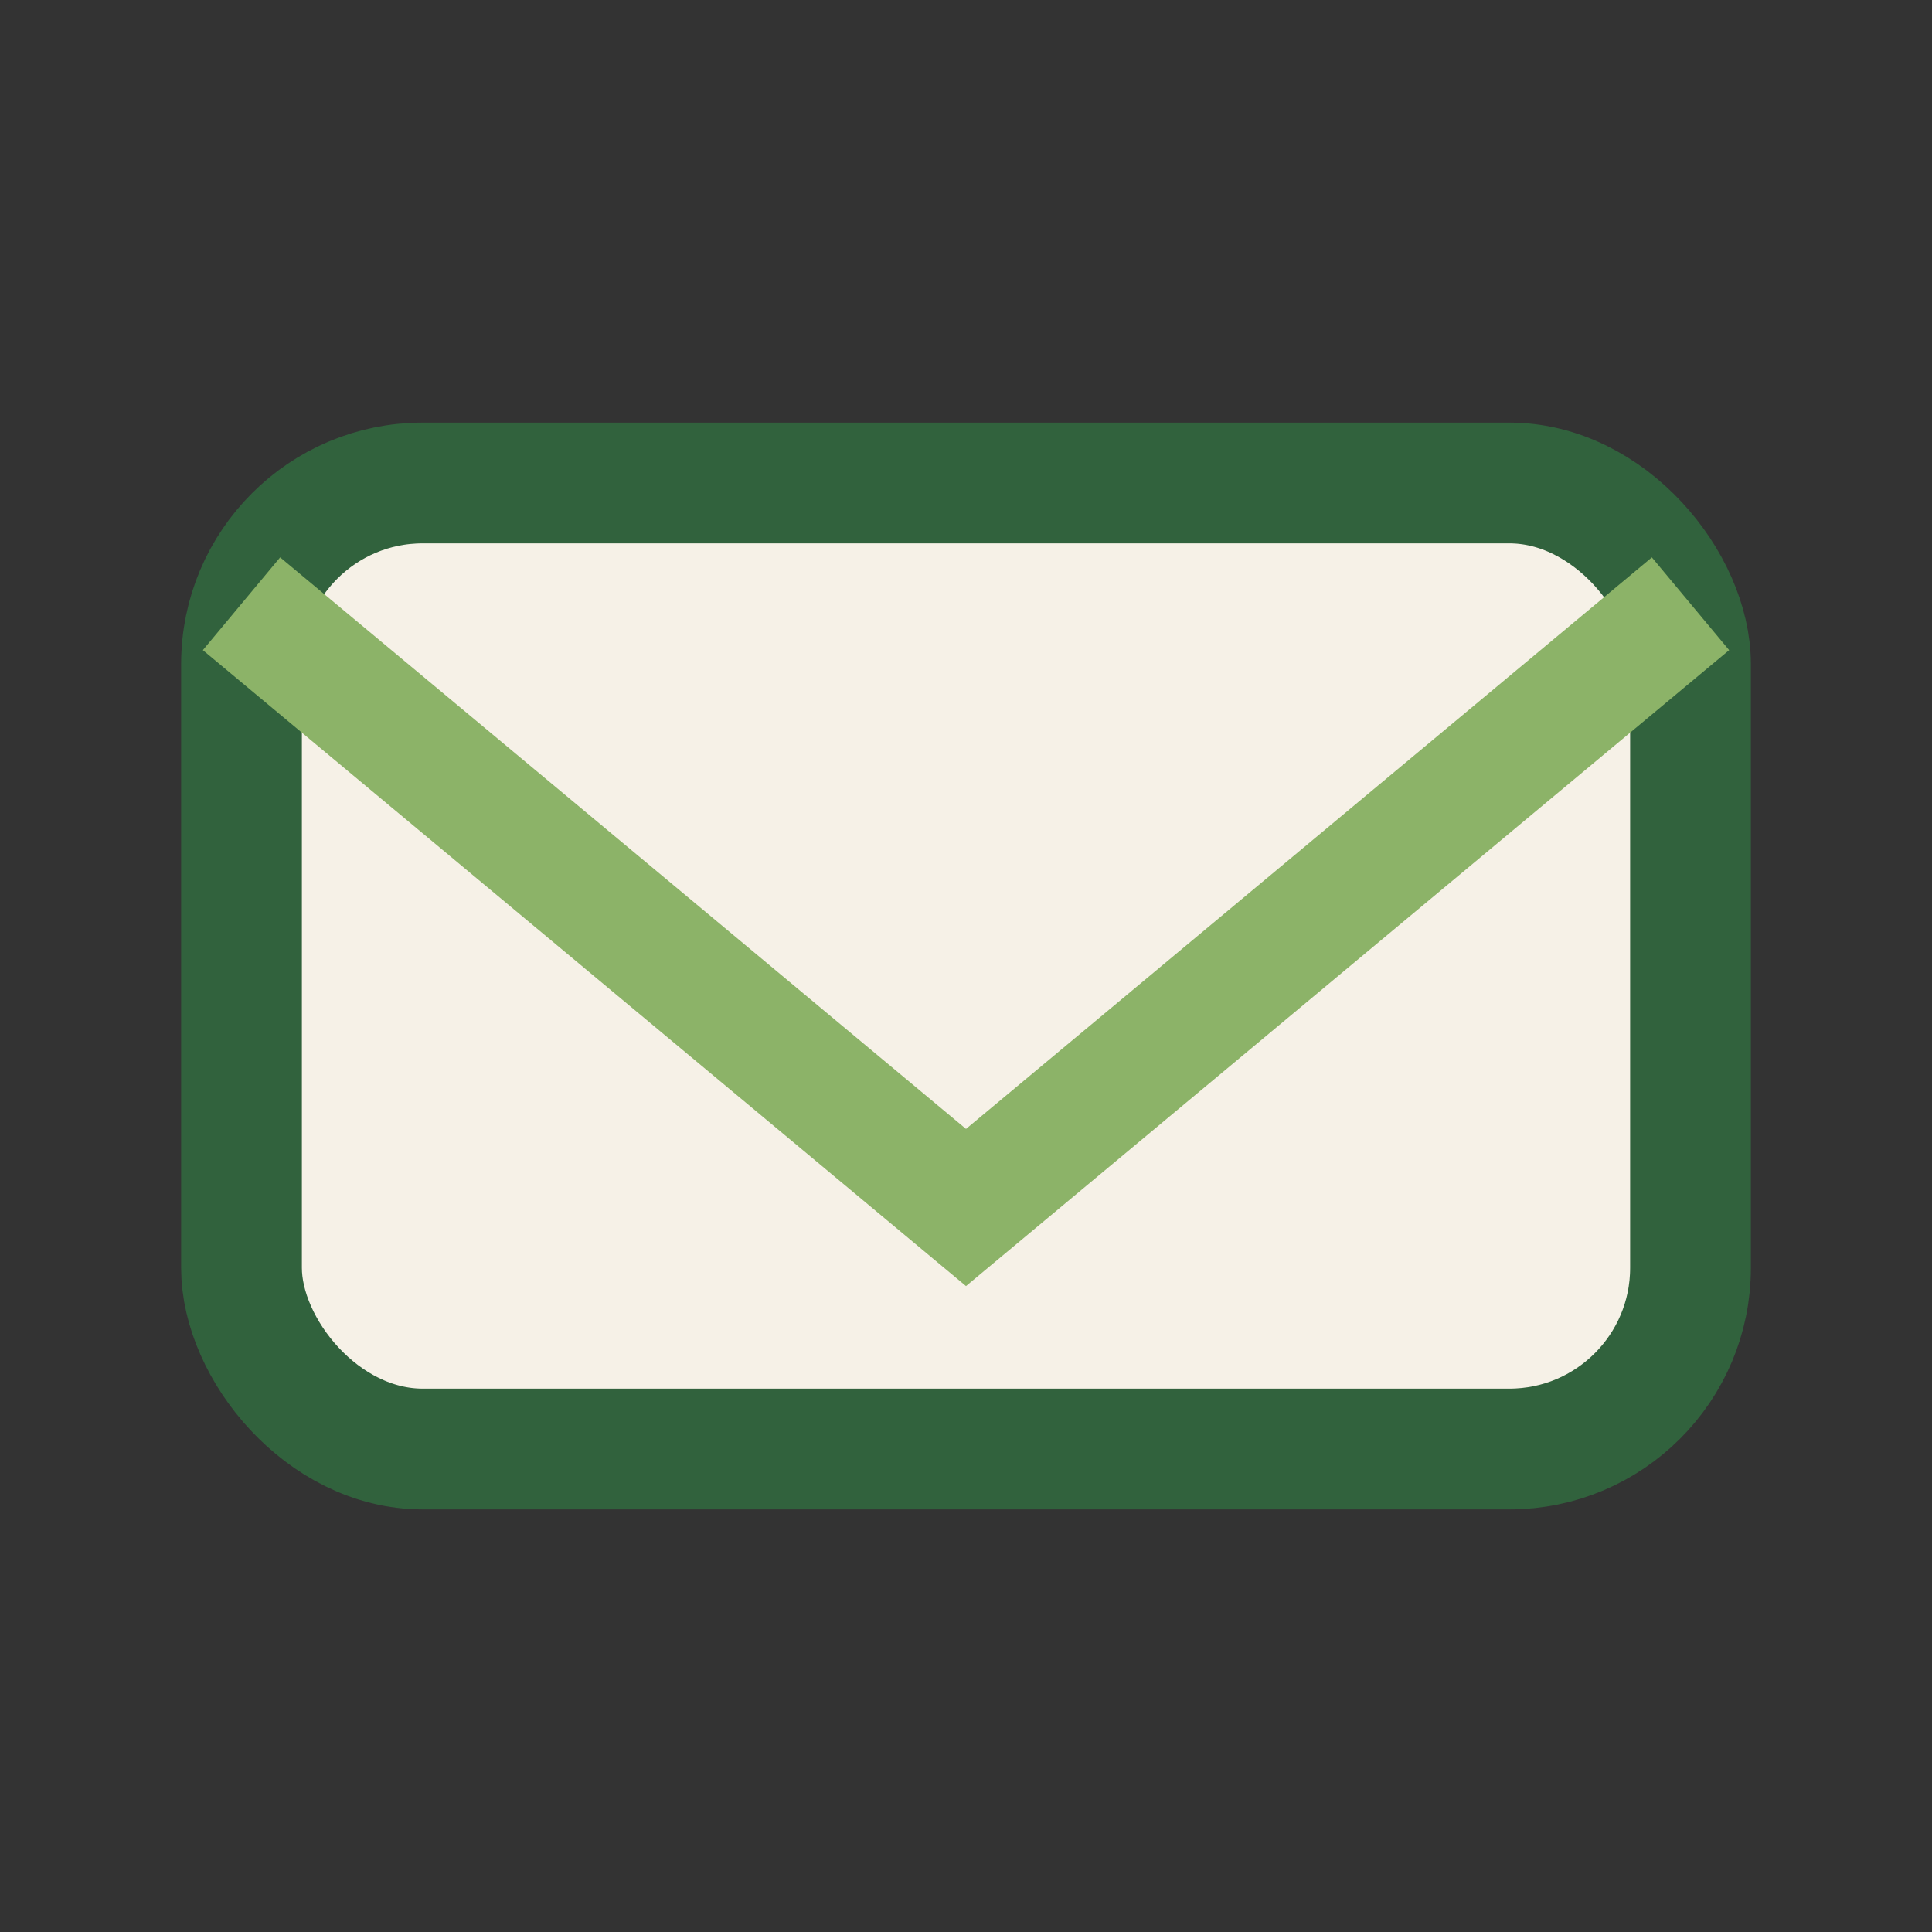
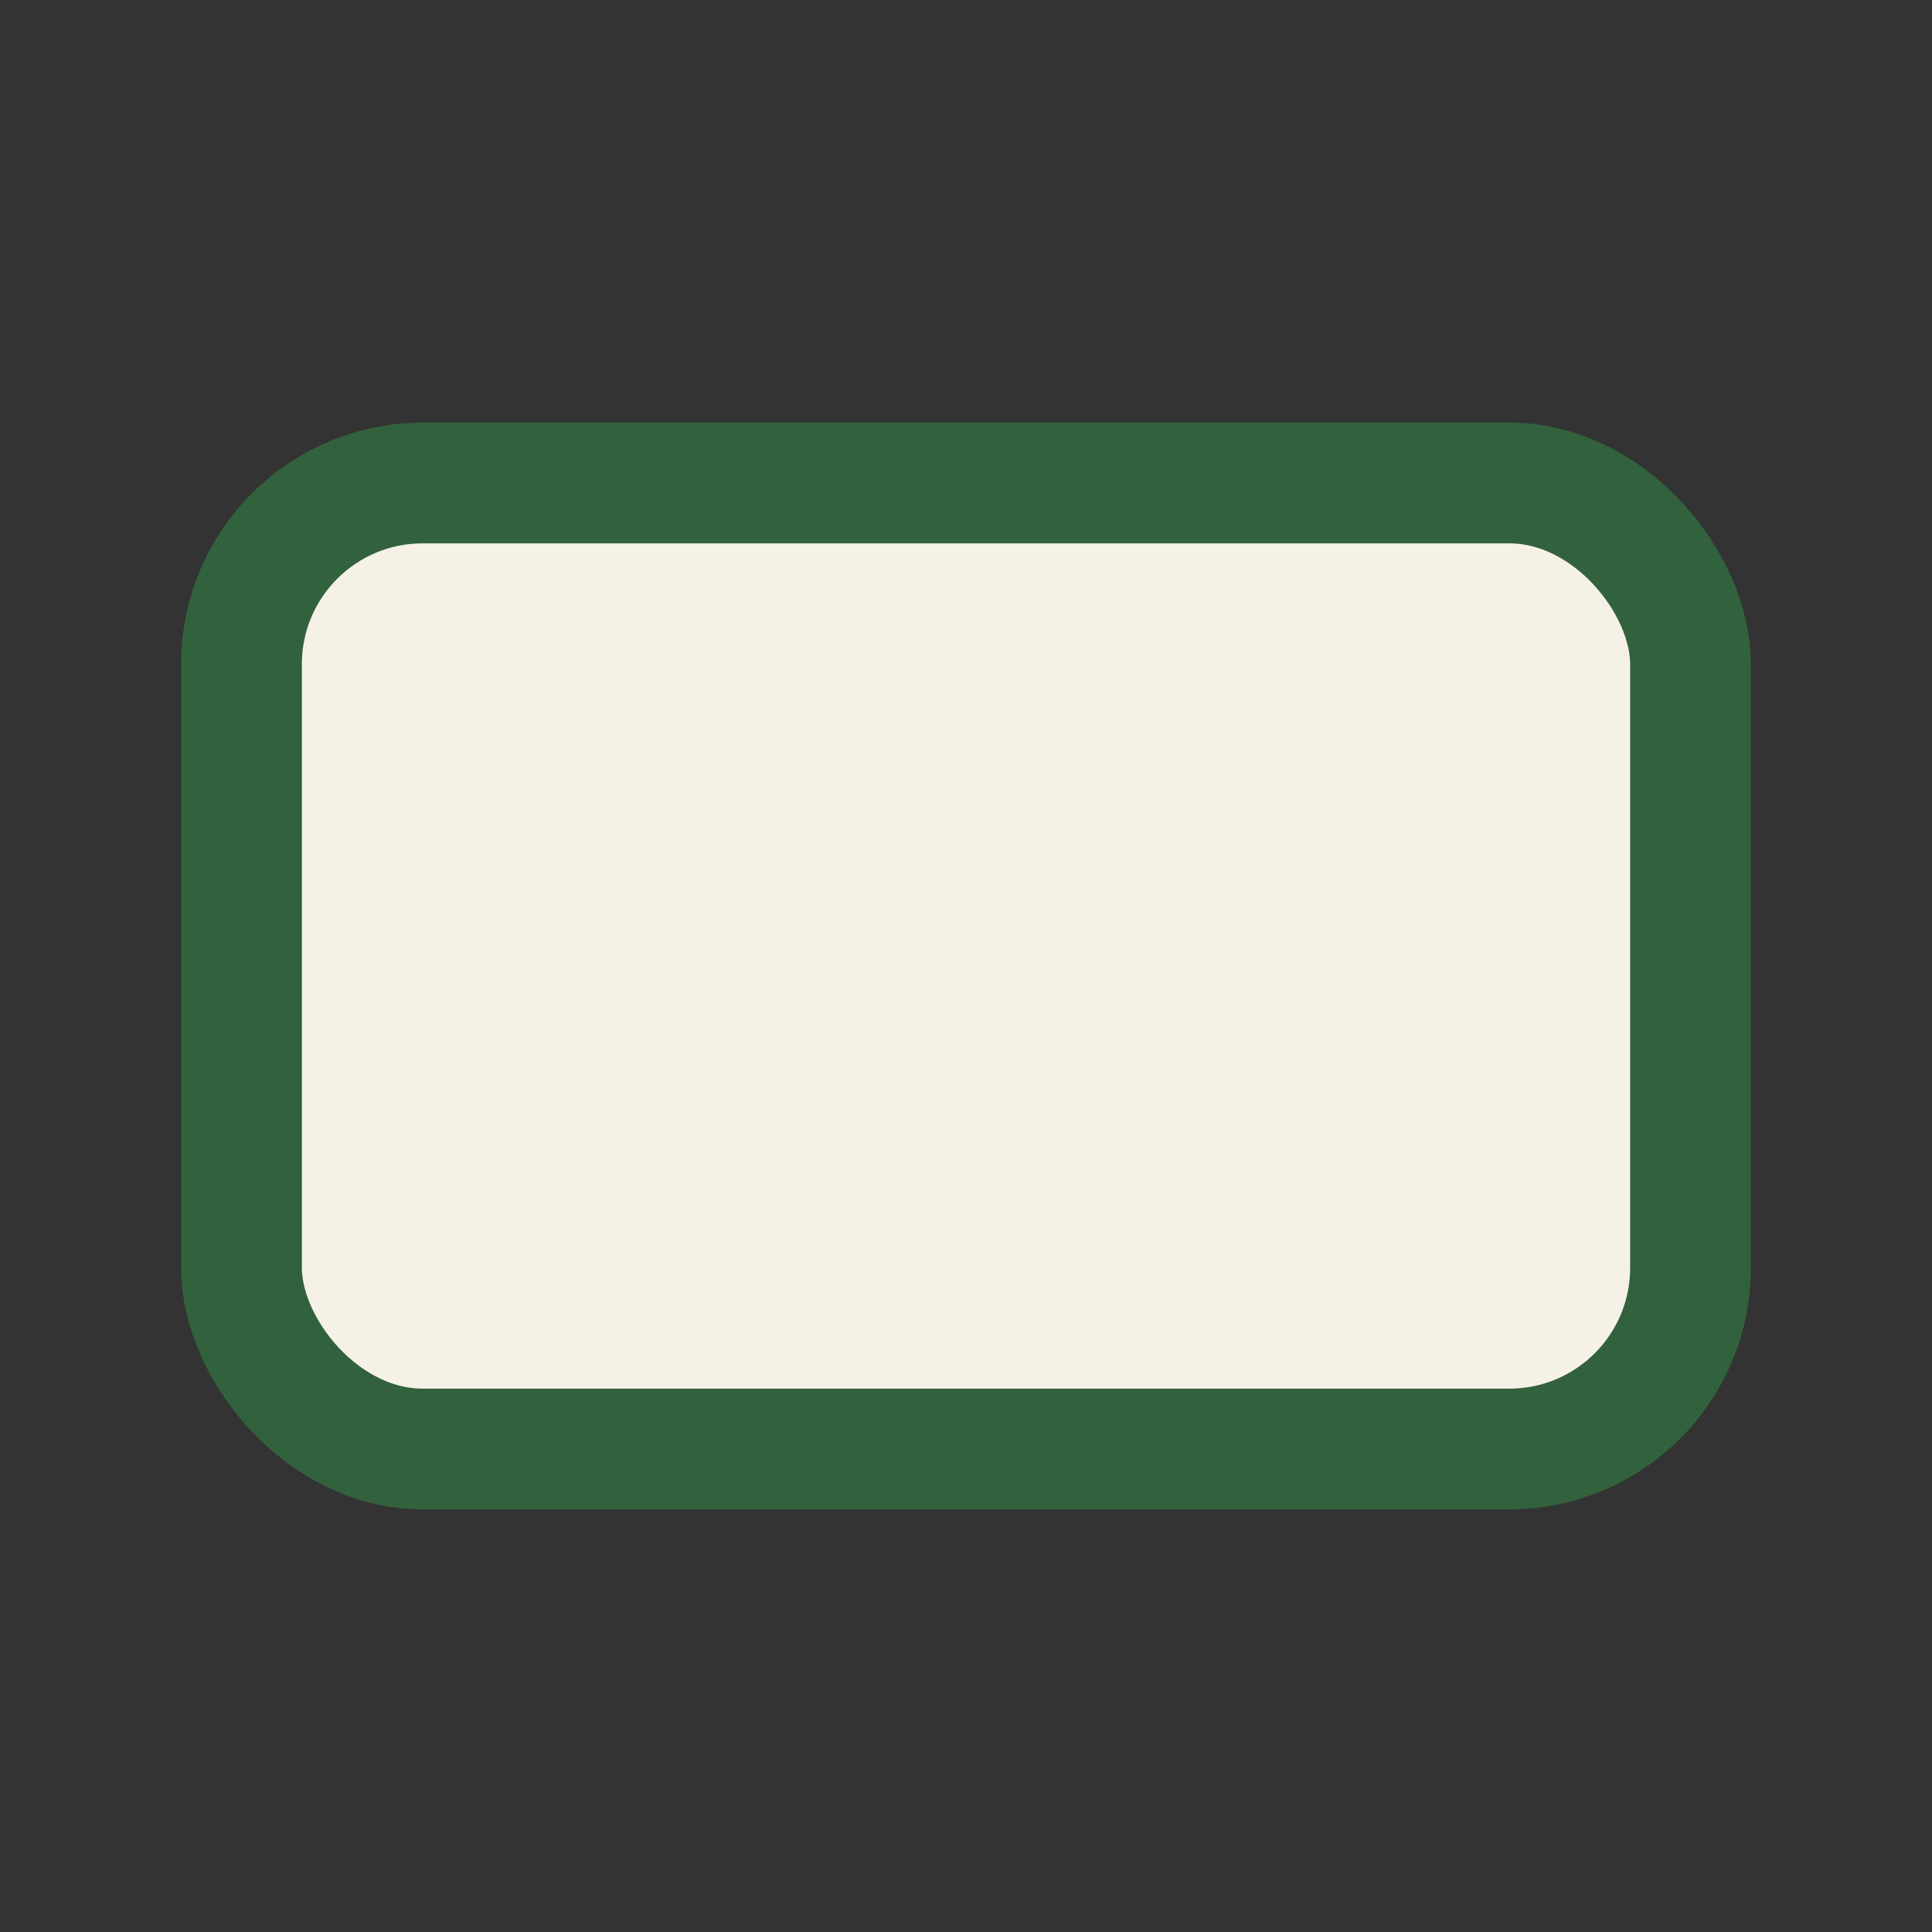
<svg xmlns="http://www.w3.org/2000/svg" width="32" height="32" viewBox="0 0 32 32">
  <rect x="0" y="0" width="32" height="32" fill="#333333" stroke="none" />
  <rect x="4" y="8" width="24" height="16" rx="3" fill="#F6F1E7" stroke="#31623D" stroke-width="2" />
-   <polyline points="4,10 16,20 28,10" fill="none" stroke="#8CB368" stroke-width="2" />
</svg>